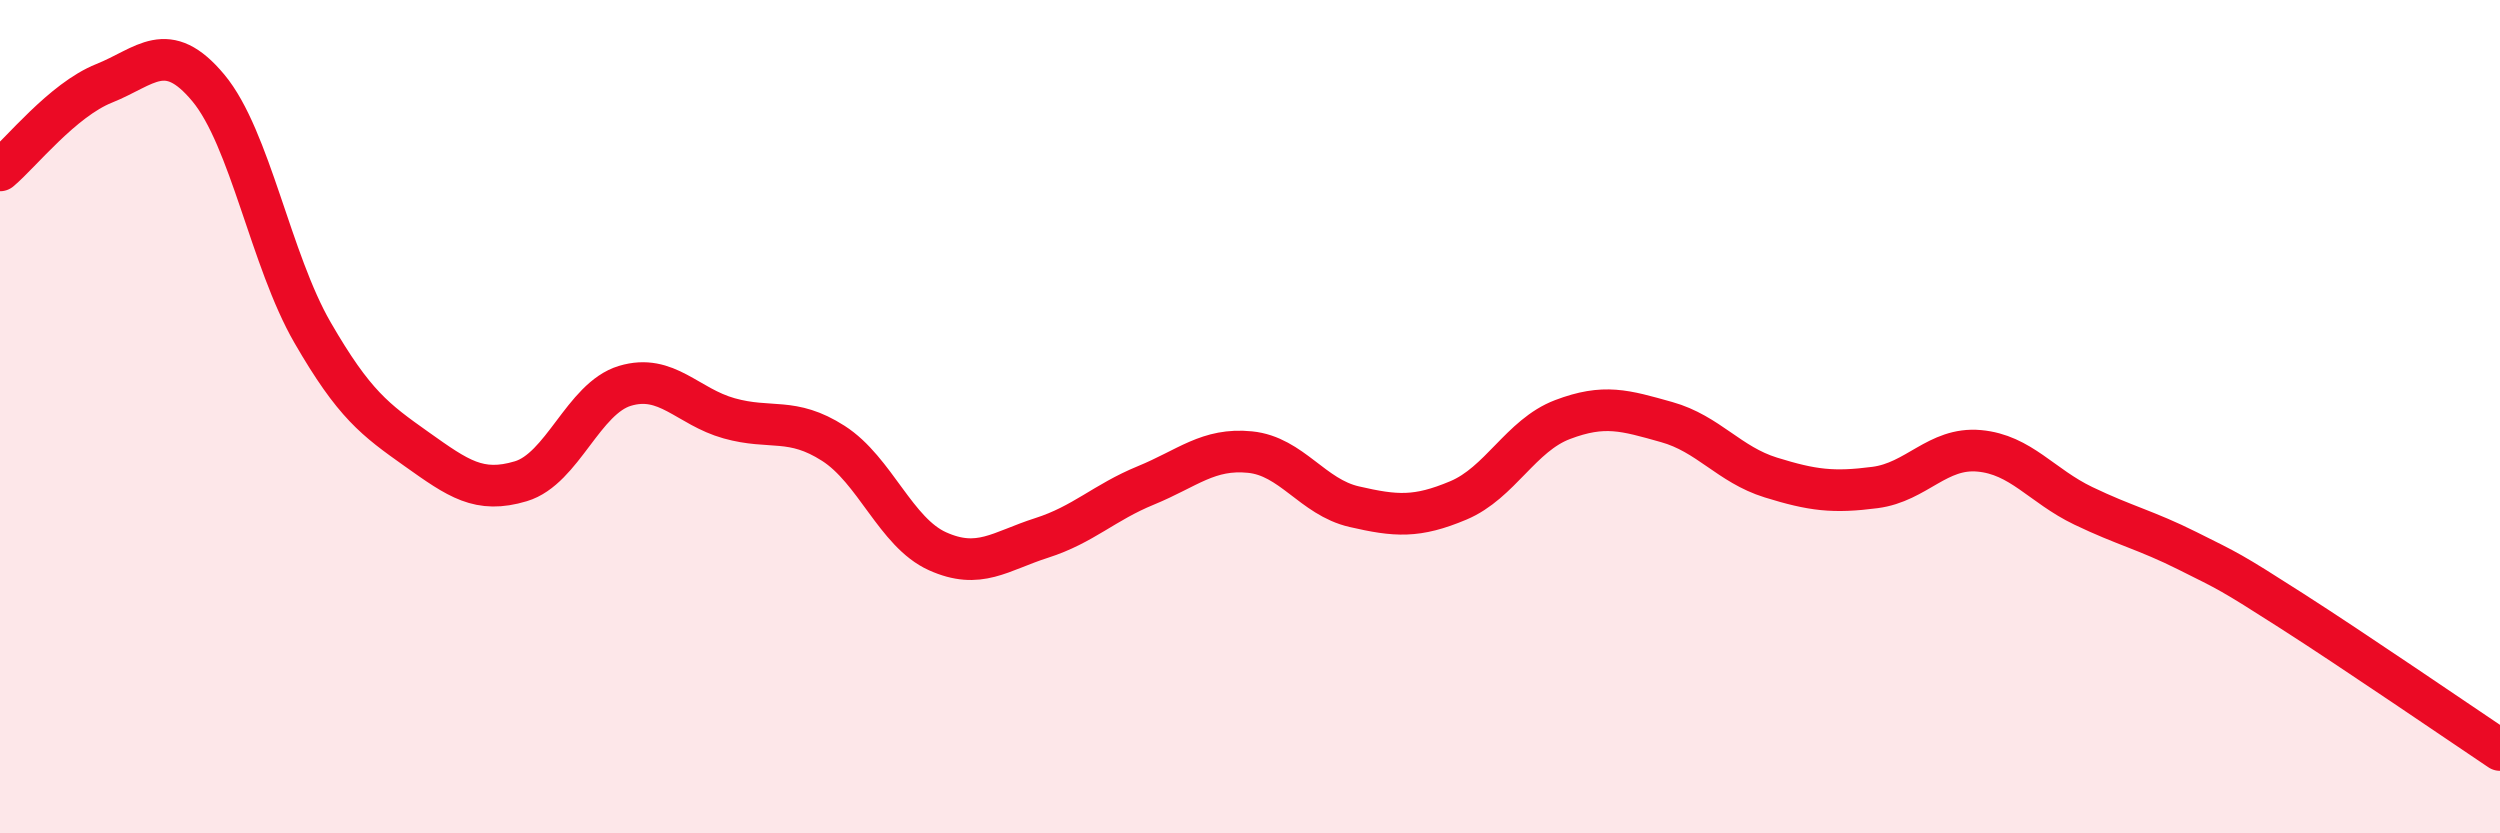
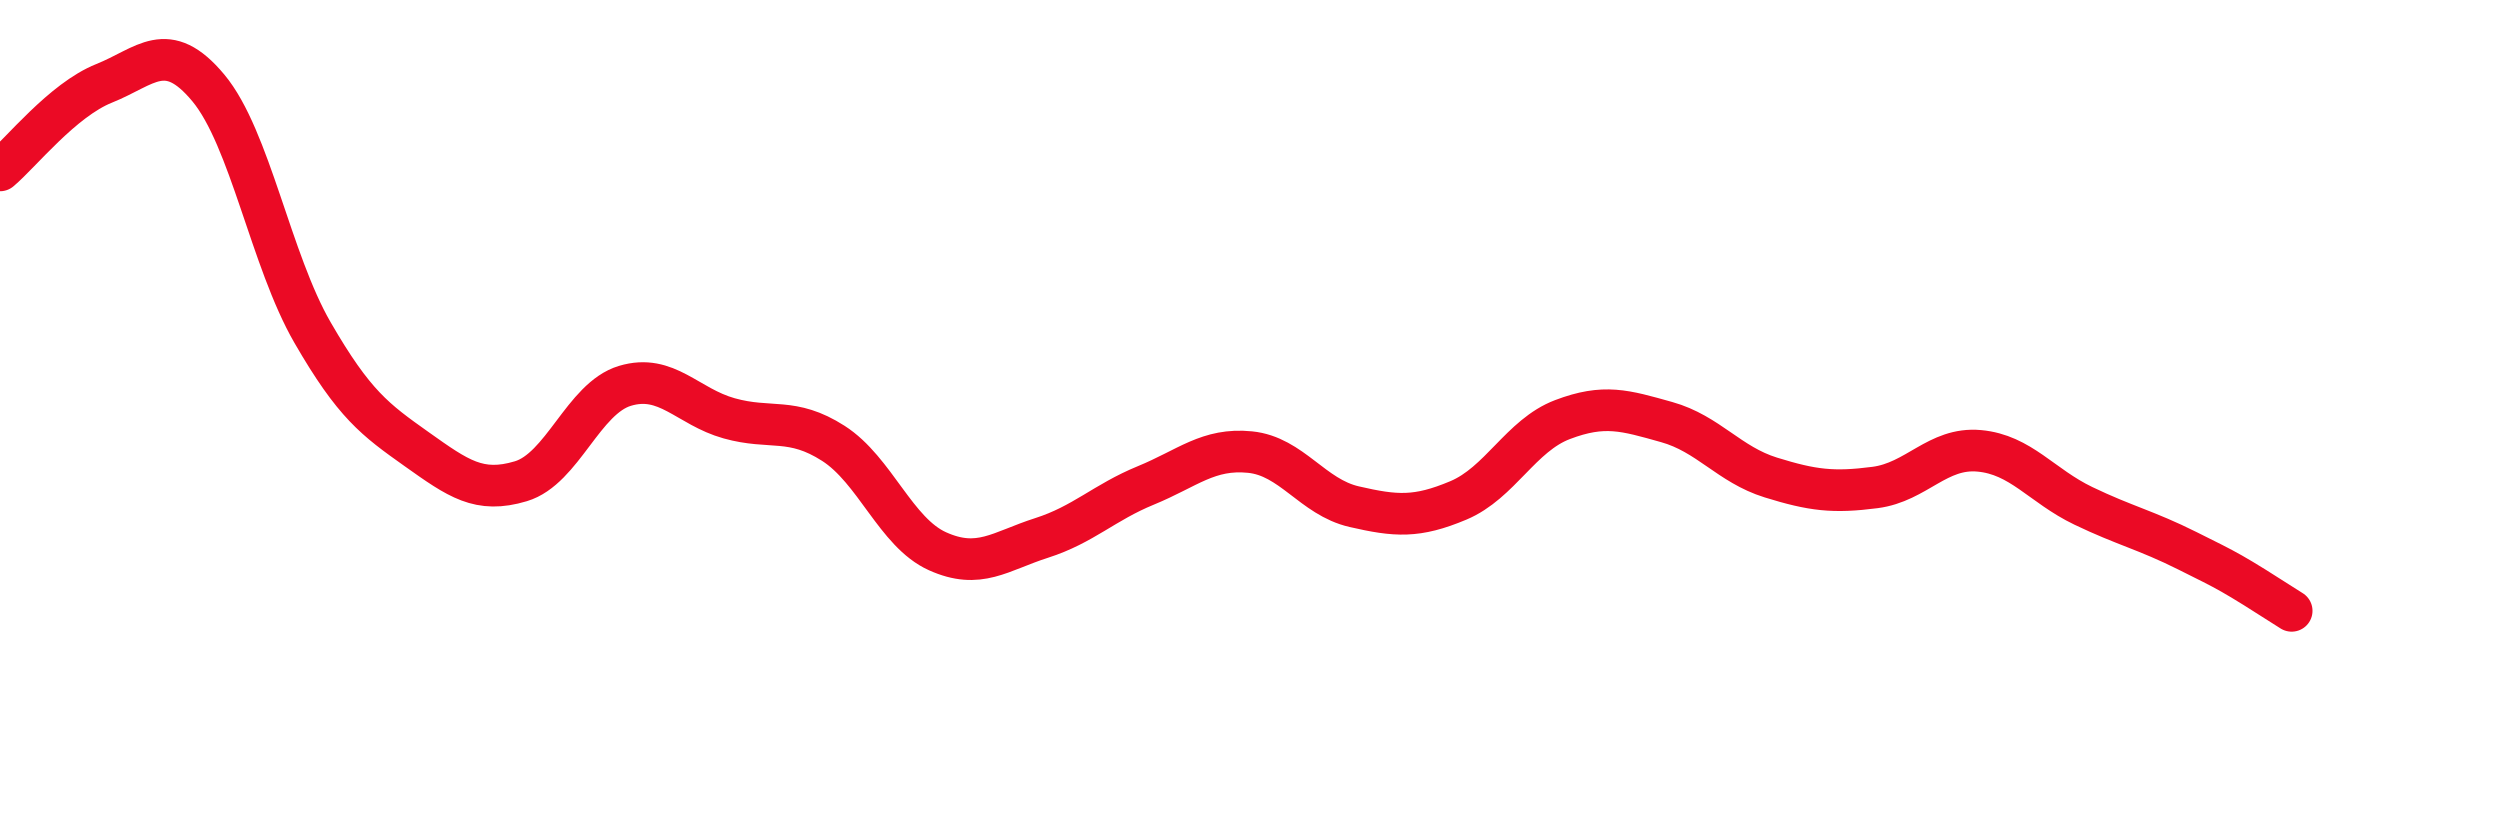
<svg xmlns="http://www.w3.org/2000/svg" width="60" height="20" viewBox="0 0 60 20">
-   <path d="M 0,4.09 C 0.5,3.67 1.5,2.4 2.5,2 C 3.5,1.6 4,0.91 5,2.11 C 6,3.31 6.5,6.25 7.5,7.98 C 8.5,9.71 9,10.07 10,10.78 C 11,11.49 11.5,11.85 12.5,11.55 C 13.5,11.25 14,9.56 15,9.26 C 16,8.96 16.5,9.76 17.5,10.04 C 18.5,10.32 19,10 20,10.64 C 21,11.28 21.5,12.78 22.5,13.23 C 23.5,13.68 24,13.23 25,12.91 C 26,12.59 26.5,12.06 27.5,11.65 C 28.5,11.24 29,10.75 30,10.85 C 31,10.95 31.5,11.93 32.5,12.16 C 33.5,12.39 34,12.43 35,12.01 C 36,11.59 36.5,10.45 37.5,10.07 C 38.5,9.69 39,9.85 40,10.13 C 41,10.41 41.5,11.15 42.5,11.46 C 43.5,11.77 44,11.83 45,11.7 C 46,11.57 46.5,10.73 47.5,10.82 C 48.5,10.91 49,11.66 50,12.14 C 51,12.62 51.5,12.72 52.5,13.22 C 53.5,13.72 53.5,13.7 55,14.66 C 56.5,15.62 59,17.33 60,18L60 20L0 20Z" fill="#EB0A25" opacity="0.1" stroke-linecap="round" stroke-linejoin="round" />
-   <path d="M 0,4.09 C 0.5,3.67 1.5,2.4 2.5,2 C 3.5,1.6 4,0.91 5,2.11 C 6,3.31 6.5,6.25 7.5,7.98 C 8.5,9.71 9,10.07 10,10.78 C 11,11.49 11.5,11.85 12.5,11.55 C 13.5,11.25 14,9.56 15,9.26 C 16,8.96 16.5,9.76 17.5,10.04 C 18.5,10.32 19,10 20,10.64 C 21,11.28 21.5,12.78 22.5,13.23 C 23.5,13.68 24,13.23 25,12.91 C 26,12.59 26.5,12.06 27.5,11.65 C 28.5,11.24 29,10.75 30,10.85 C 31,10.95 31.5,11.93 32.5,12.16 C 33.5,12.39 34,12.43 35,12.01 C 36,11.59 36.5,10.45 37.5,10.07 C 38.5,9.69 39,9.85 40,10.13 C 41,10.41 41.5,11.15 42.5,11.46 C 43.5,11.77 44,11.83 45,11.7 C 46,11.57 46.5,10.73 47.5,10.82 C 48.5,10.91 49,11.66 50,12.14 C 51,12.62 51.5,12.72 52.5,13.22 C 53.5,13.72 53.5,13.7 55,14.66 C 56.5,15.62 59,17.33 60,18" stroke="#EB0A25" stroke-width="1" fill="none" stroke-linecap="round" stroke-linejoin="round" />
+   <path d="M 0,4.09 C 0.5,3.67 1.5,2.4 2.5,2 C 3.5,1.6 4,0.91 5,2.11 C 6,3.31 6.5,6.25 7.5,7.98 C 8.5,9.71 9,10.07 10,10.78 C 11,11.49 11.5,11.85 12.5,11.55 C 13.5,11.25 14,9.56 15,9.26 C 16,8.96 16.5,9.76 17.5,10.04 C 18.5,10.32 19,10 20,10.64 C 21,11.28 21.5,12.78 22.5,13.23 C 23.5,13.68 24,13.23 25,12.91 C 26,12.59 26.5,12.06 27.5,11.65 C 28.5,11.24 29,10.75 30,10.85 C 31,10.95 31.5,11.93 32.5,12.16 C 33.5,12.39 34,12.43 35,12.01 C 36,11.59 36.5,10.45 37.5,10.07 C 38.5,9.69 39,9.85 40,10.13 C 41,10.41 41.5,11.15 42.5,11.46 C 43.5,11.77 44,11.83 45,11.7 C 46,11.57 46.5,10.73 47.5,10.82 C 48.5,10.91 49,11.66 50,12.14 C 51,12.62 51.5,12.72 52.5,13.22 C 53.5,13.72 53.5,13.7 55,14.66 " stroke="#EB0A25" stroke-width="1" fill="none" stroke-linecap="round" stroke-linejoin="round" />
</svg>